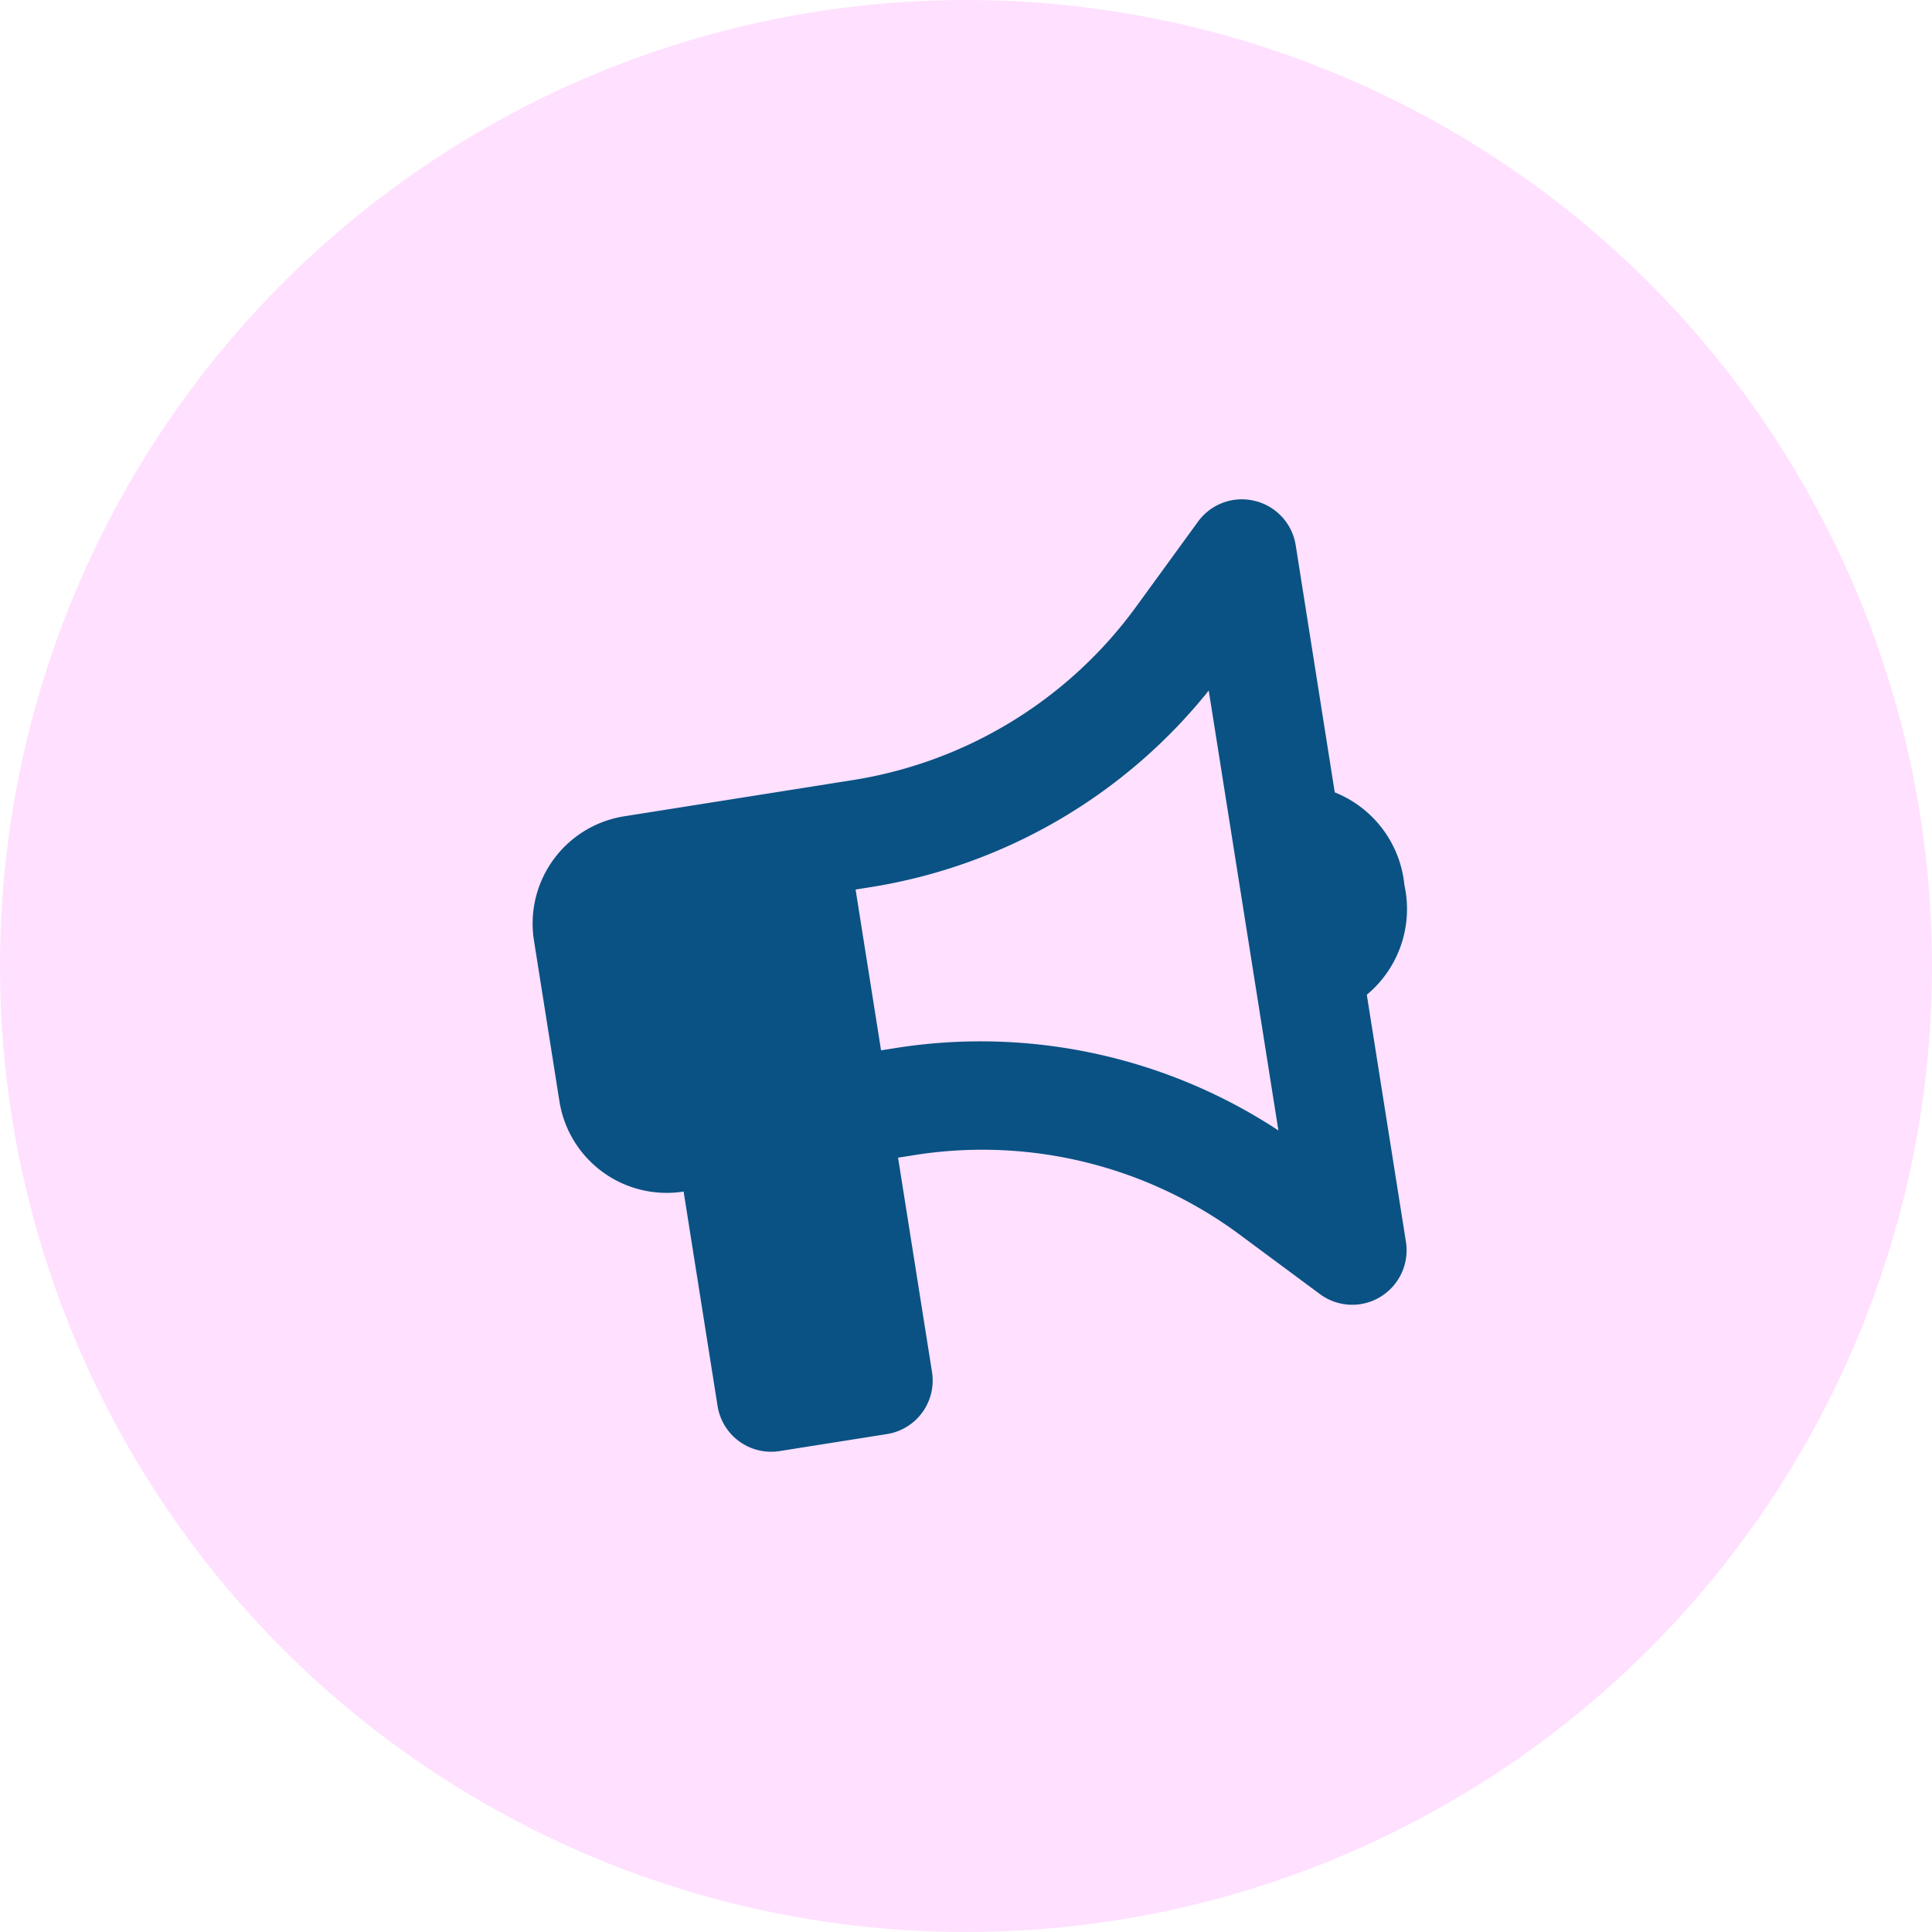
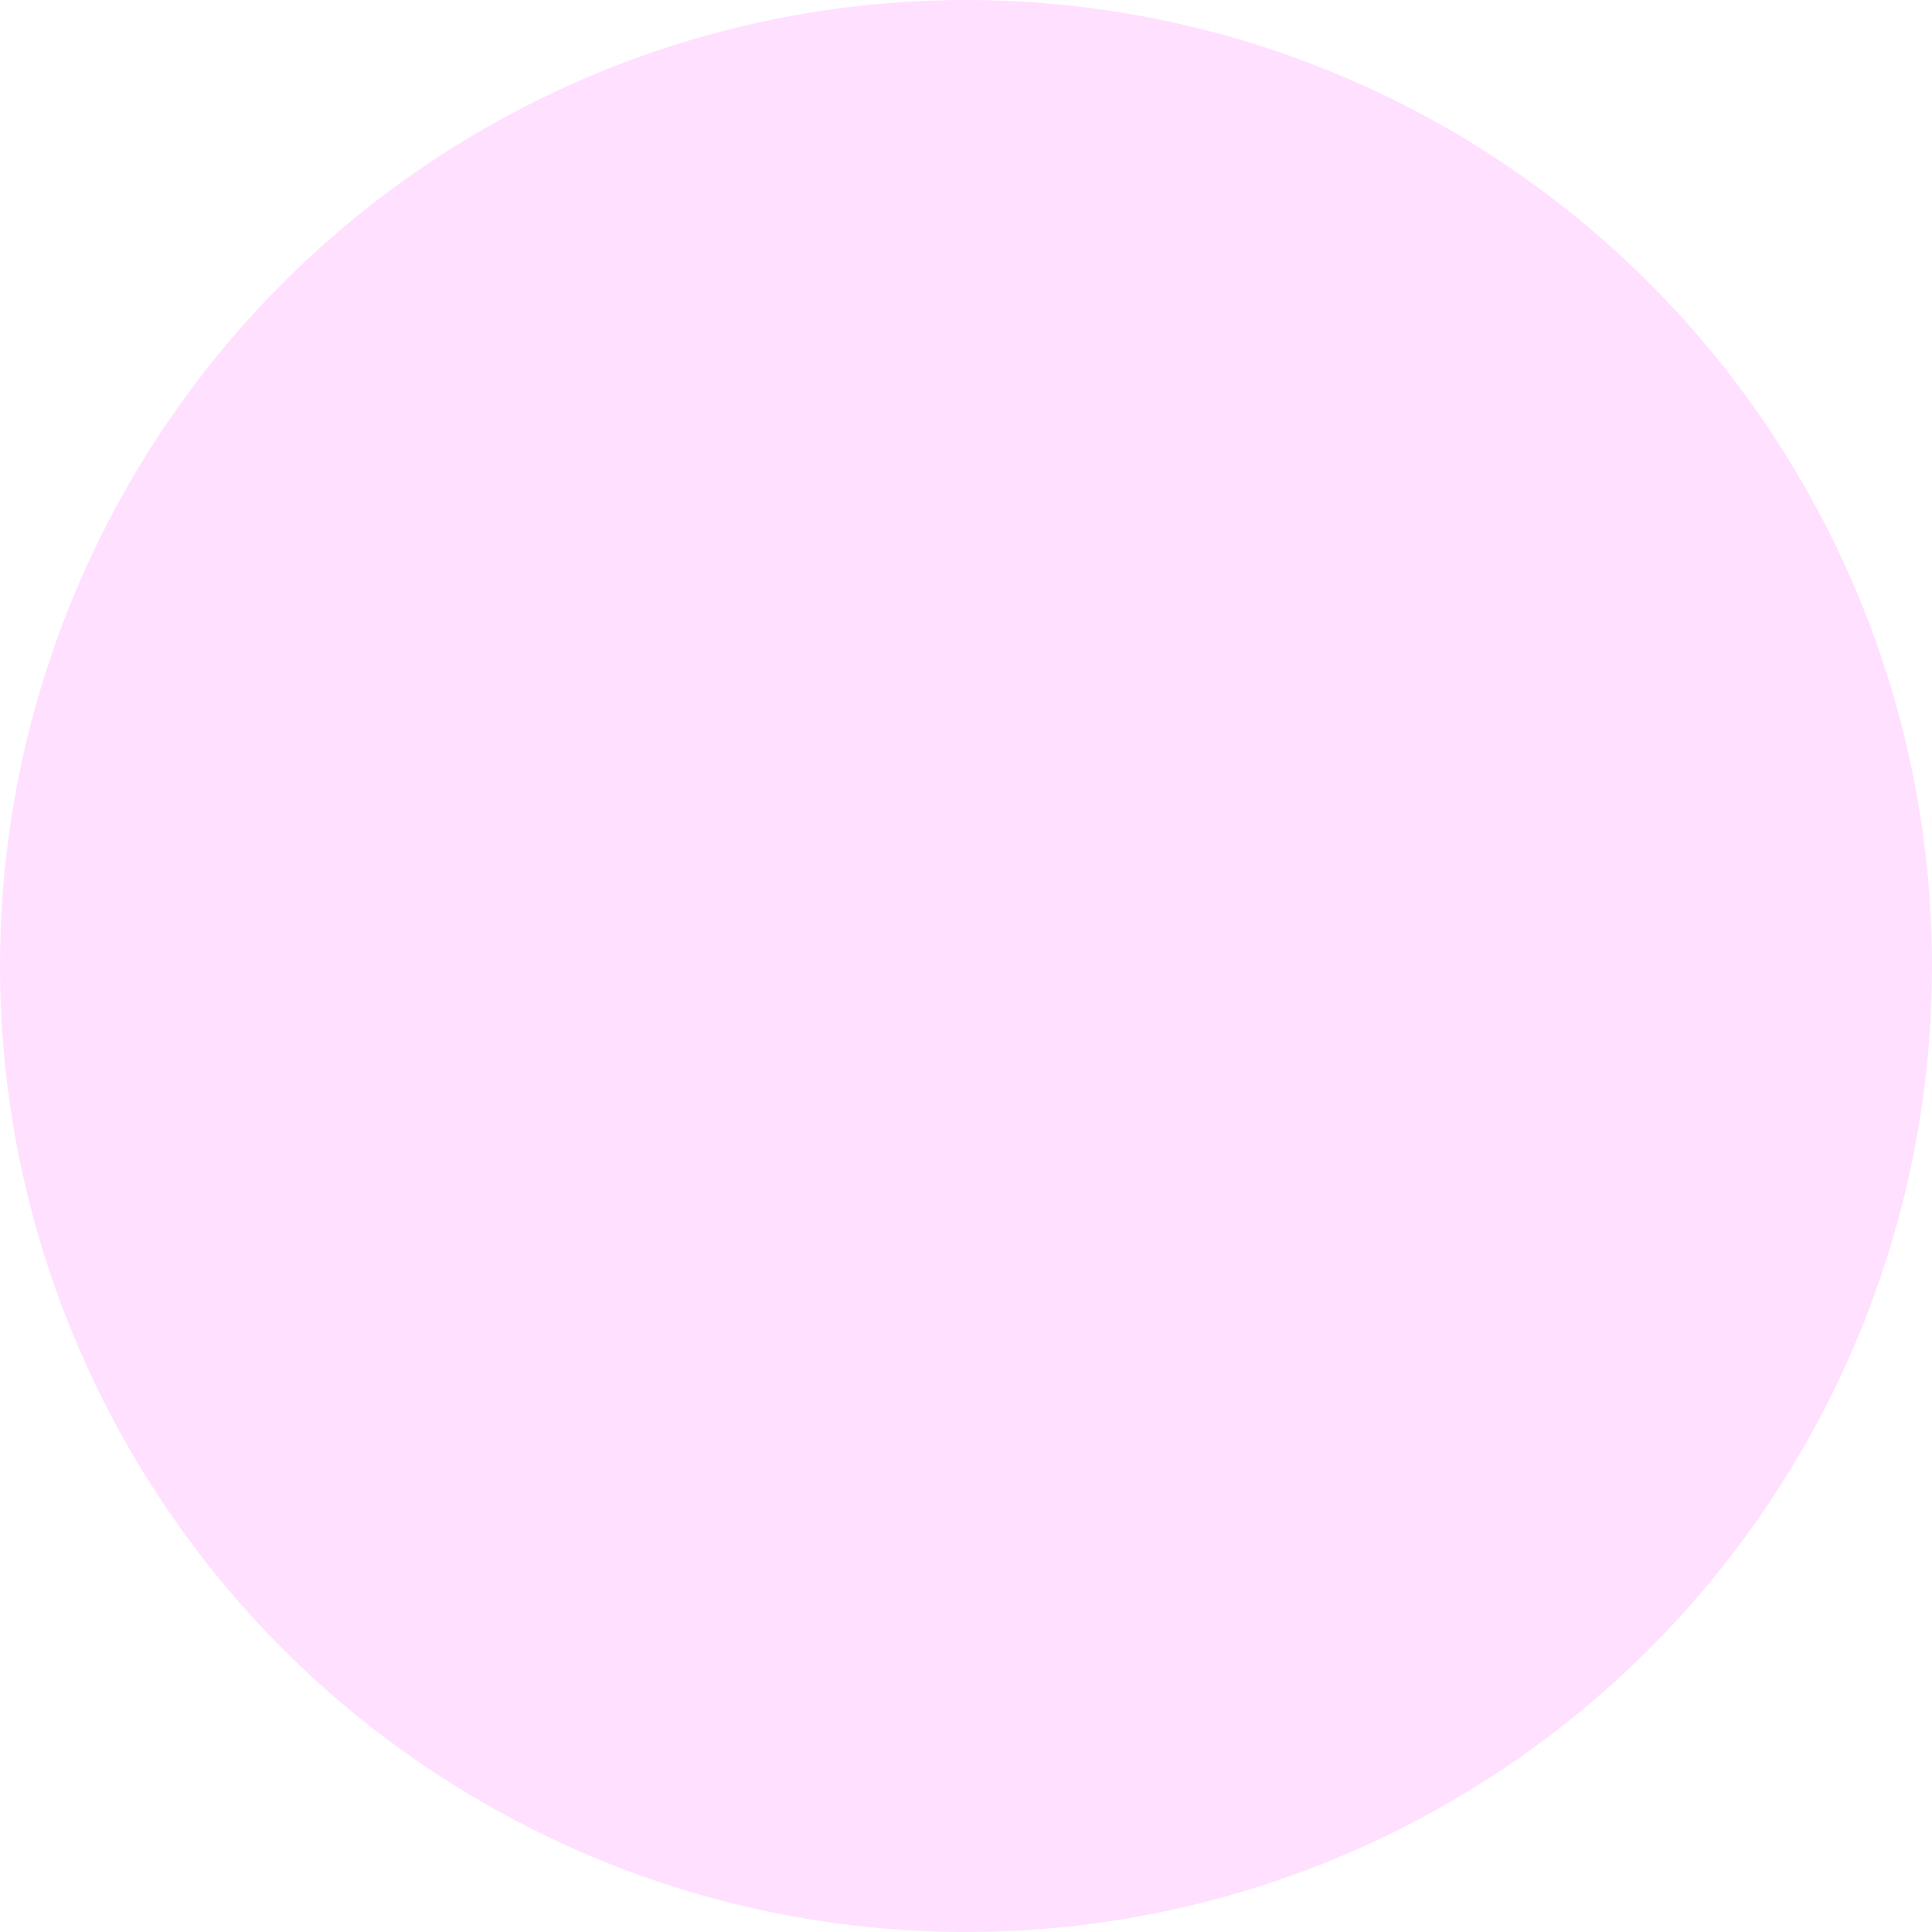
<svg xmlns="http://www.w3.org/2000/svg" width="40" height="40" viewBox="0 0 40 40">
  <g id="Group_2608" data-name="Group 2608" transform="translate(-258 -1617)">
    <circle id="Ellipse_166" data-name="Ellipse 166" cx="20" cy="20" r="20" transform="translate(258 1617)" fill="#ff5dff" opacity="0.194" />
-     <path id="Path_4183" data-name="Path 4183" d="M16.855-11.193a2.307,2.307,0,0,1,1.124,2.121,2.307,2.307,0,0,1-1.124,2.121v5.183a1.128,1.128,0,0,1-.7,1.039,1.121,1.121,0,0,1-1.222-.246L13.4-2.537a8.959,8.959,0,0,0-6.356-2.6H6.742V-.645A1.122,1.122,0,0,1,5.618.479H3.371A1.123,1.123,0,0,1,2.247-.645V-5.139A2.248,2.248,0,0,1,0-7.387v-3.371a2.248,2.248,0,0,1,2.247-2.247h4.8A8.991,8.991,0,0,0,13.4-15.638l1.535-1.533a1.12,1.12,0,0,1,1.222-.244,1.123,1.123,0,0,1,.7,1.038Zm-9.808.435H6.742v3.371h.306a11.232,11.232,0,0,1,7.56,2.925v-9.221A11.232,11.232,0,0,1,7.048-10.758Z" transform="translate(270.738 1647.097) rotate(-9)" fill="#095283" />
  </g>
</svg>